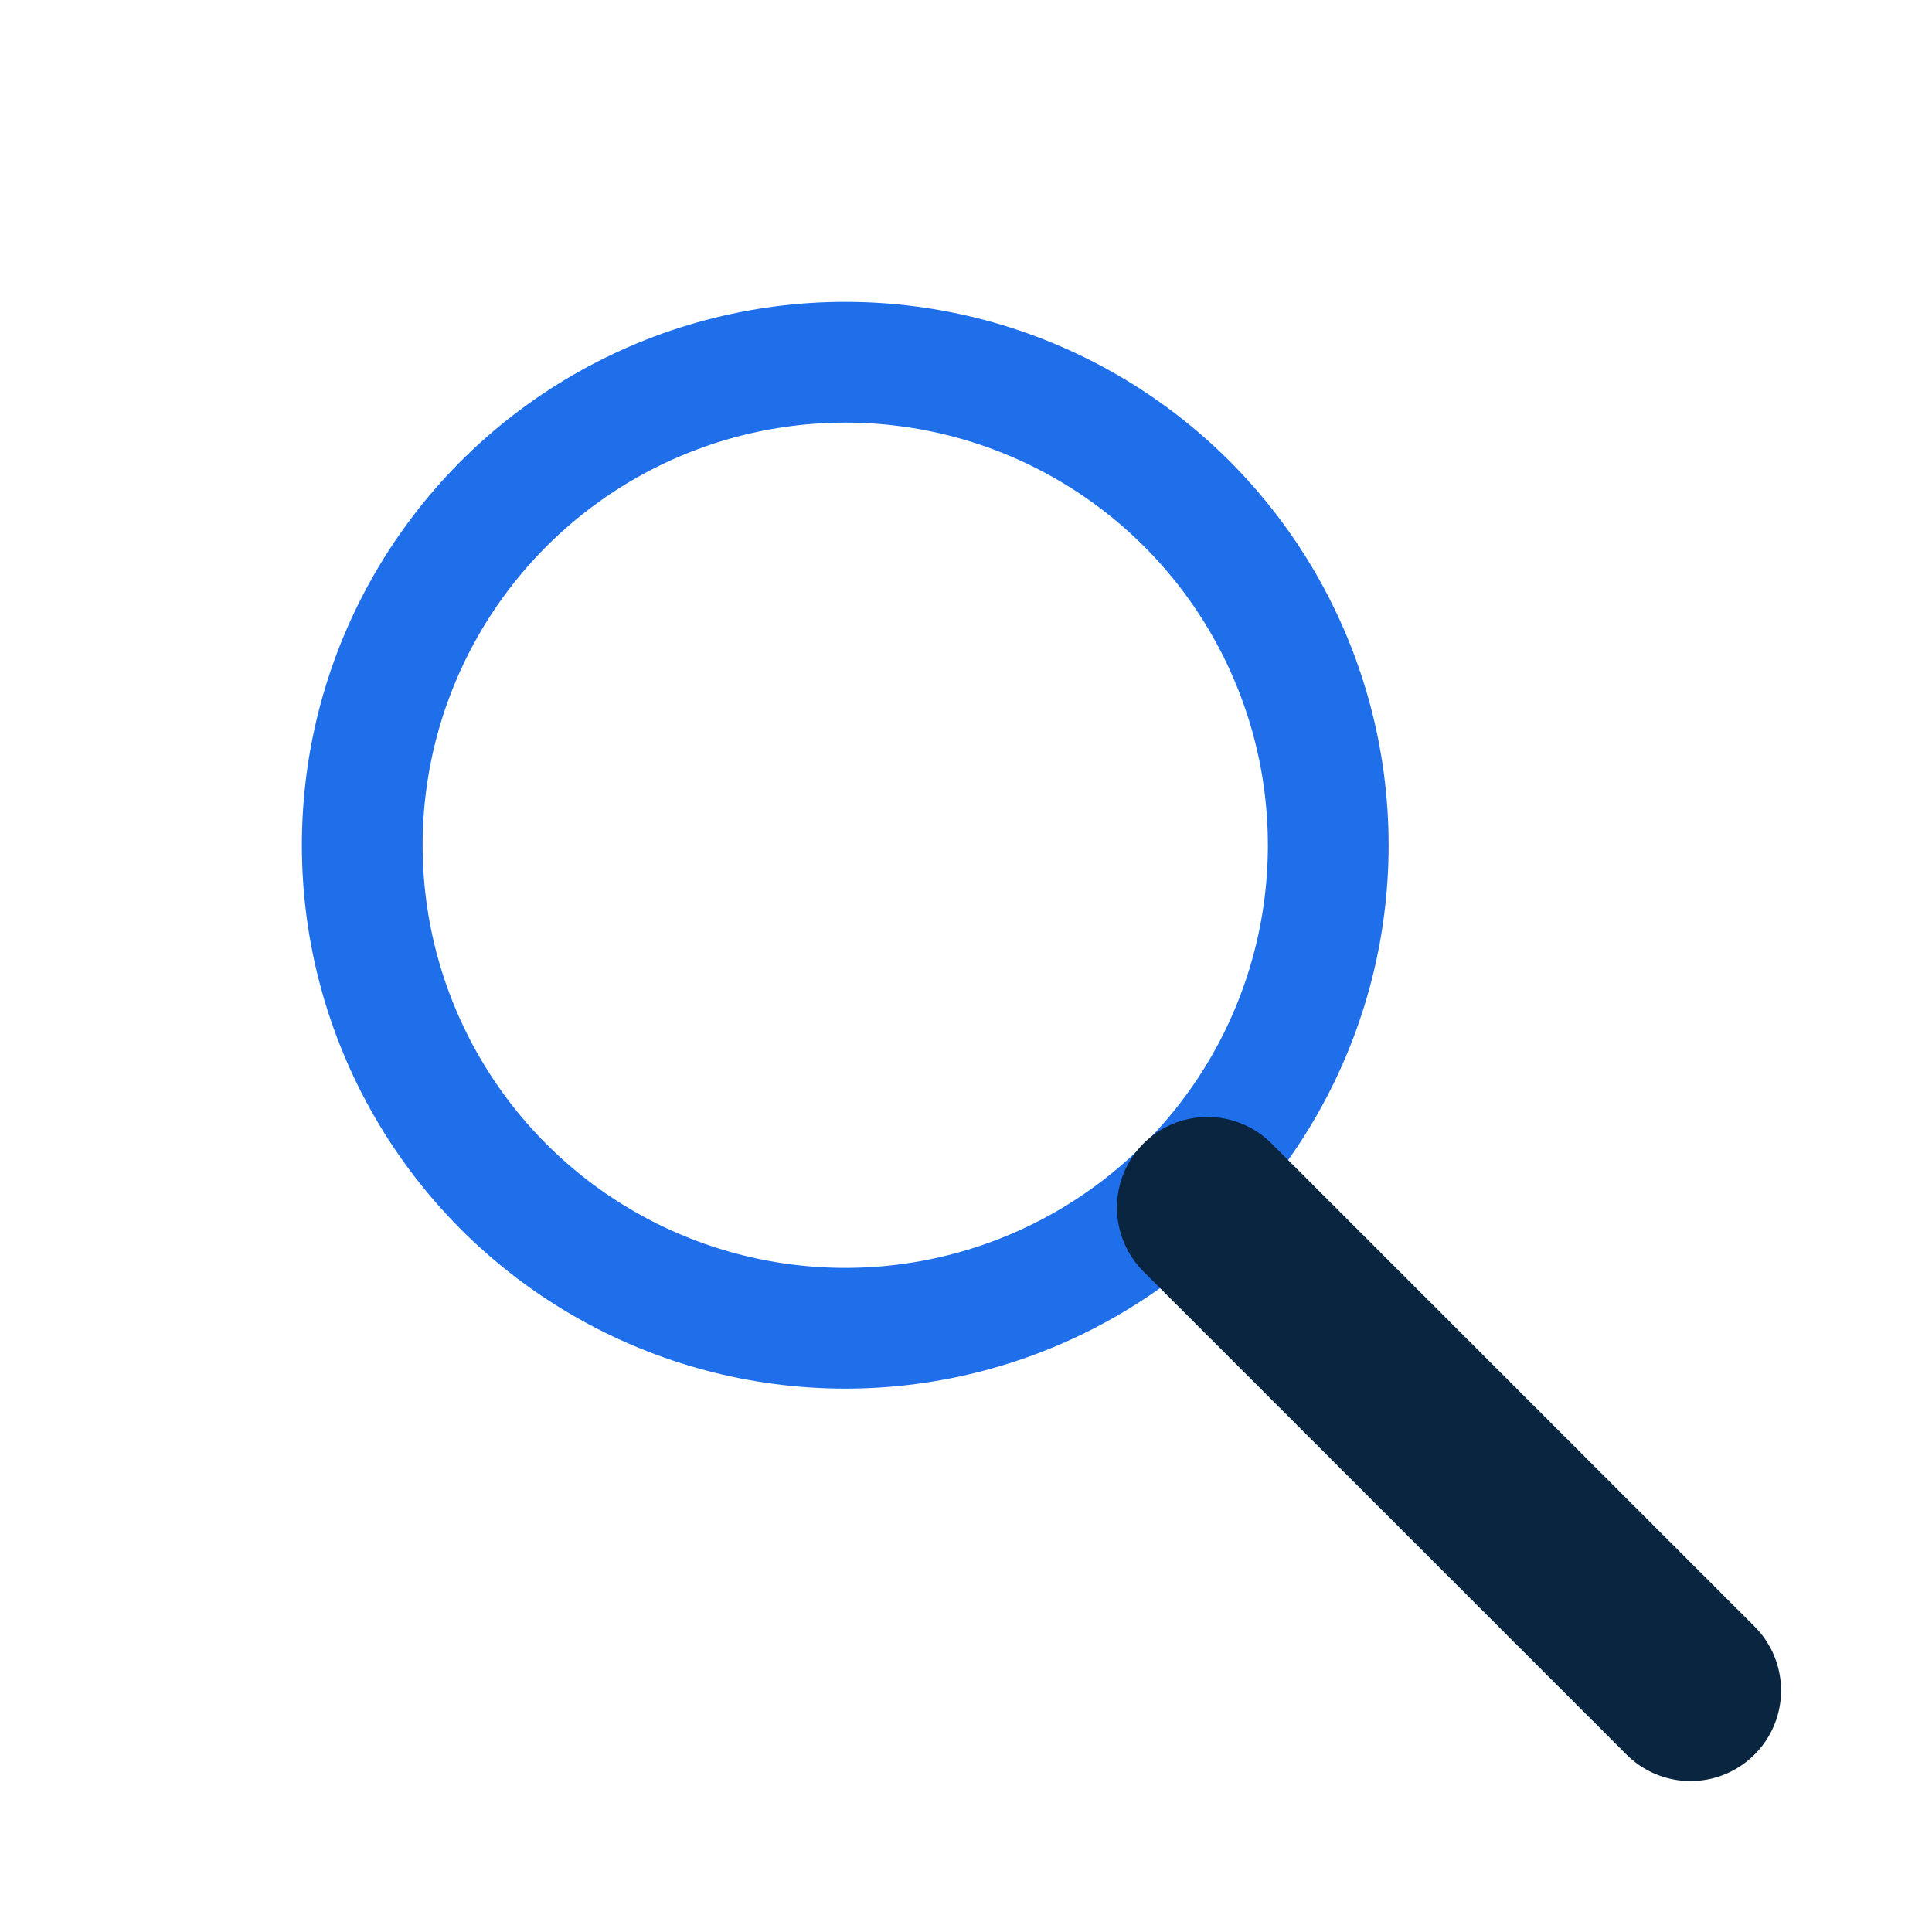
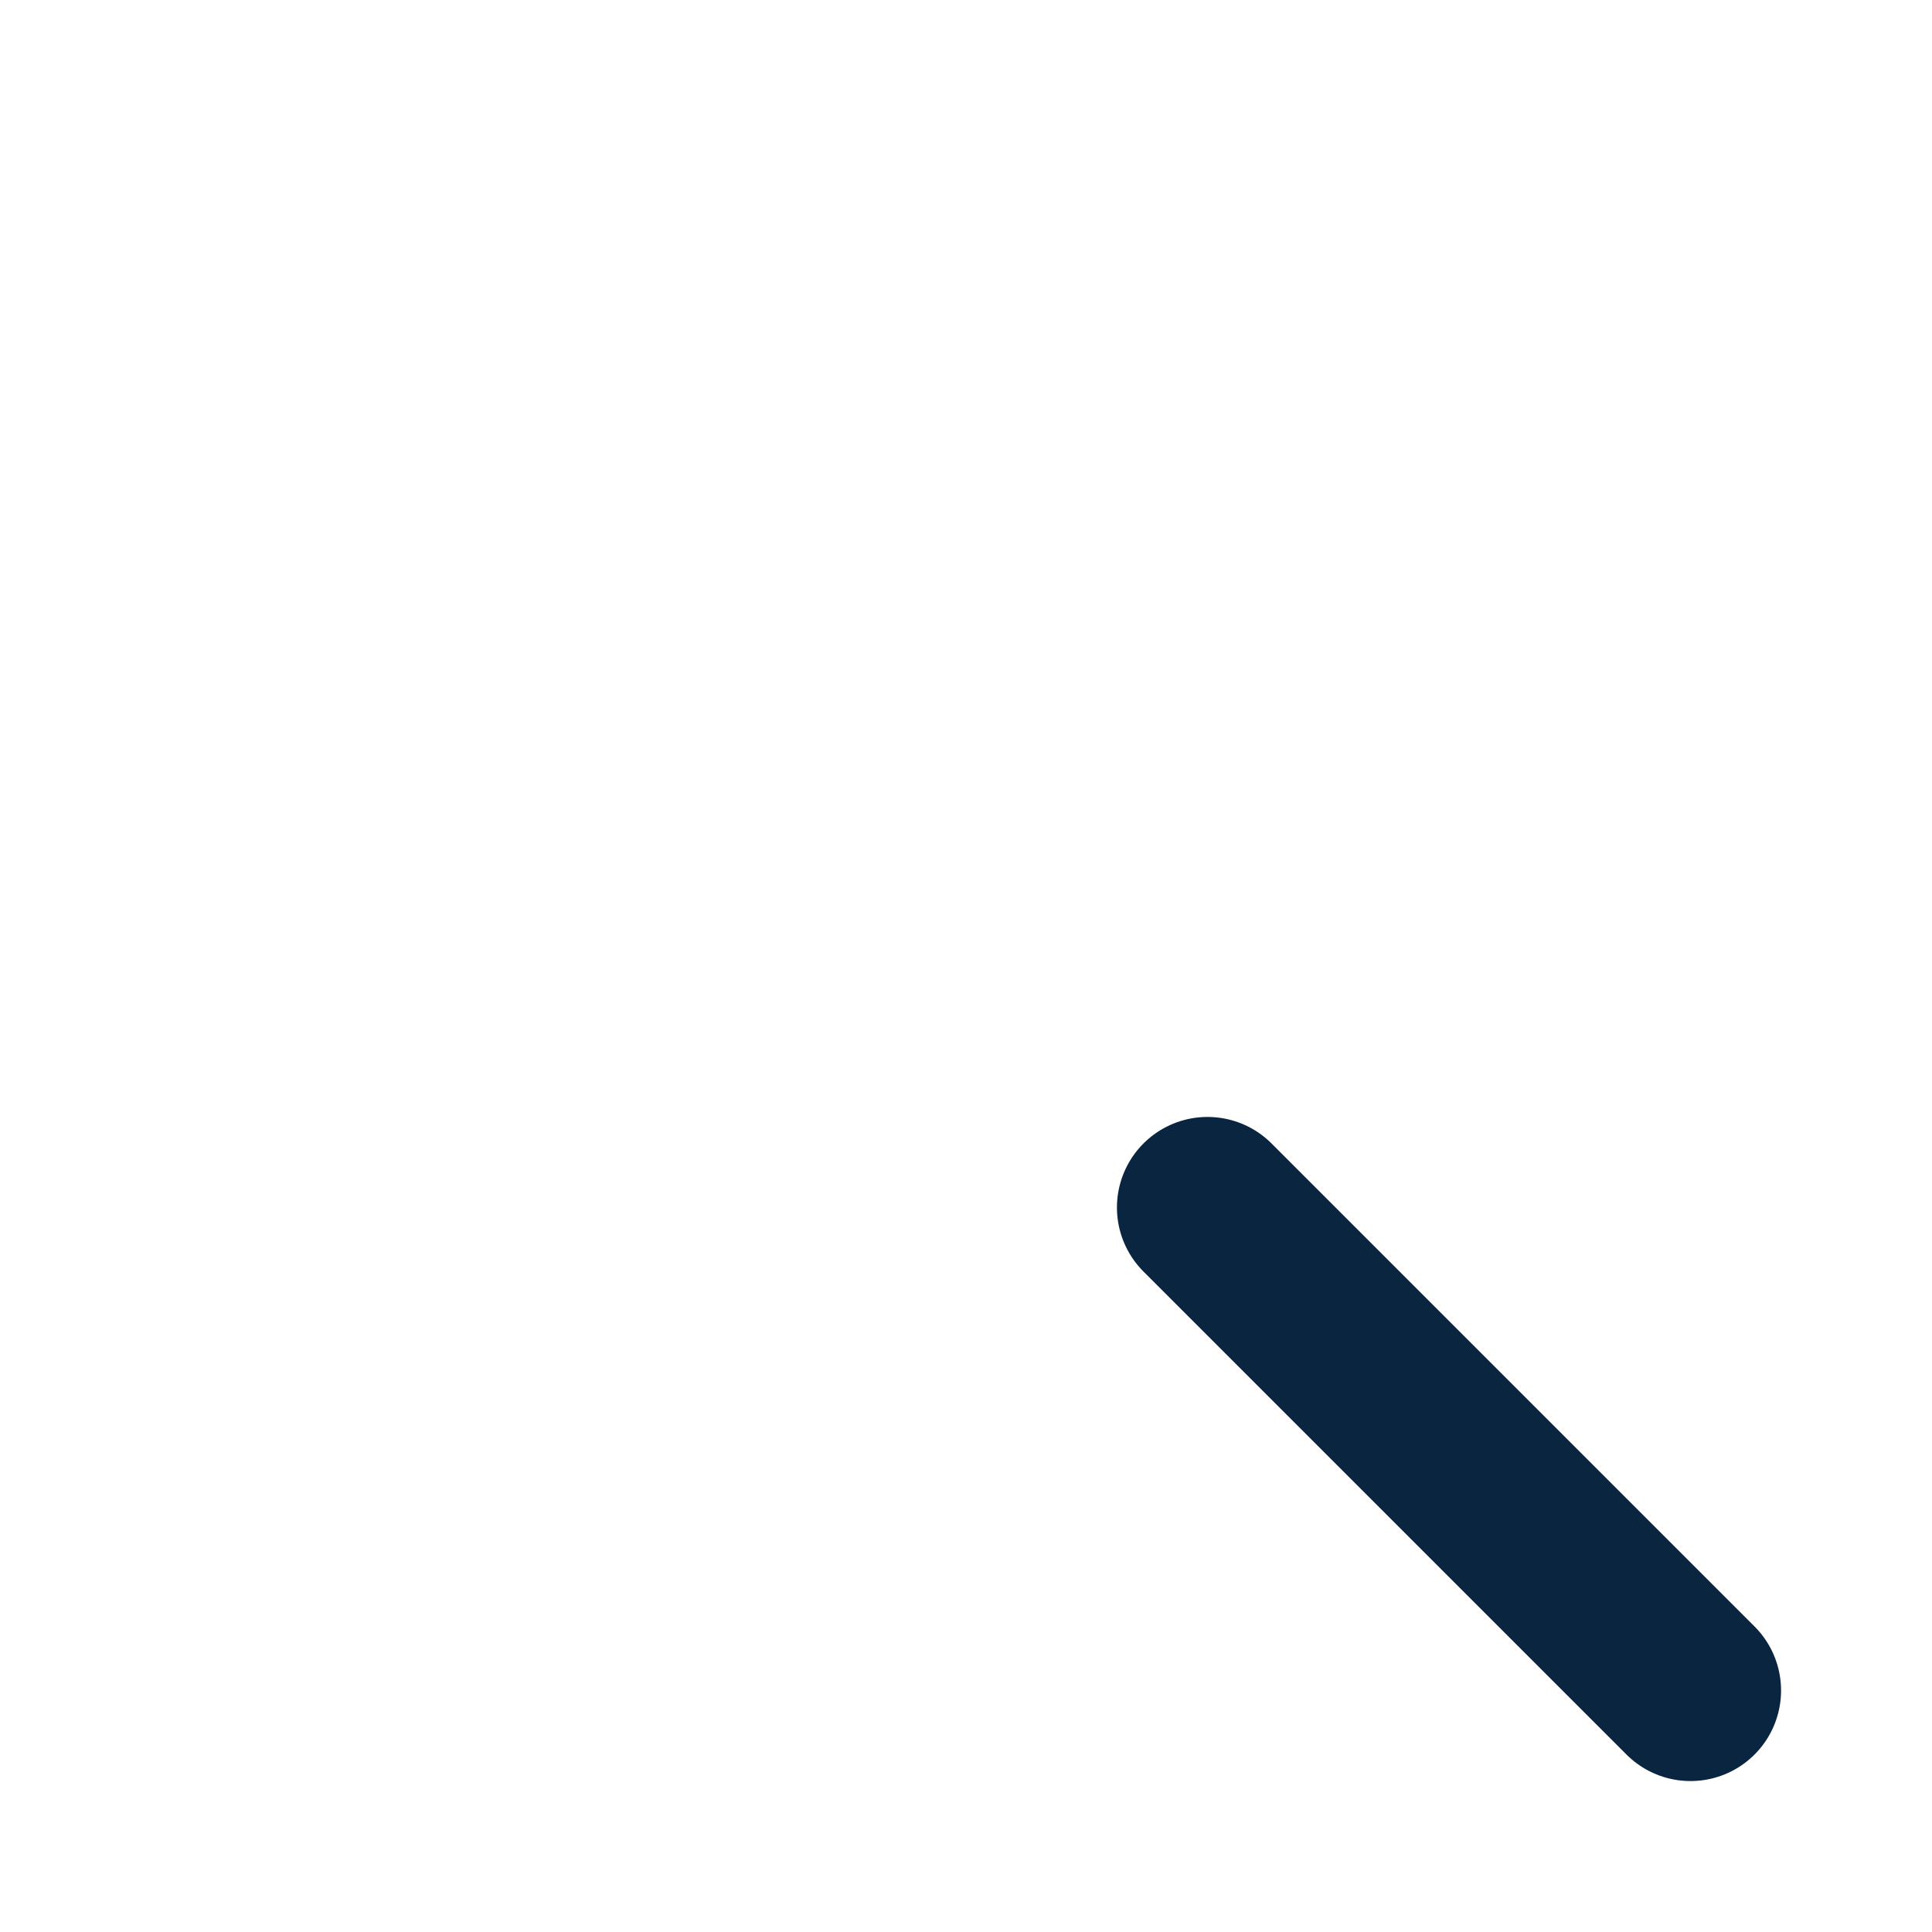
<svg xmlns="http://www.w3.org/2000/svg" viewBox="0 0 64 64">
-   <circle cx="28" cy="28" r="16" fill="none" stroke="#1f6feb" stroke-width="4" />
  <path d="M40 40l16 16" stroke="#0A2540" stroke-width="6" stroke-linecap="round" />
</svg>